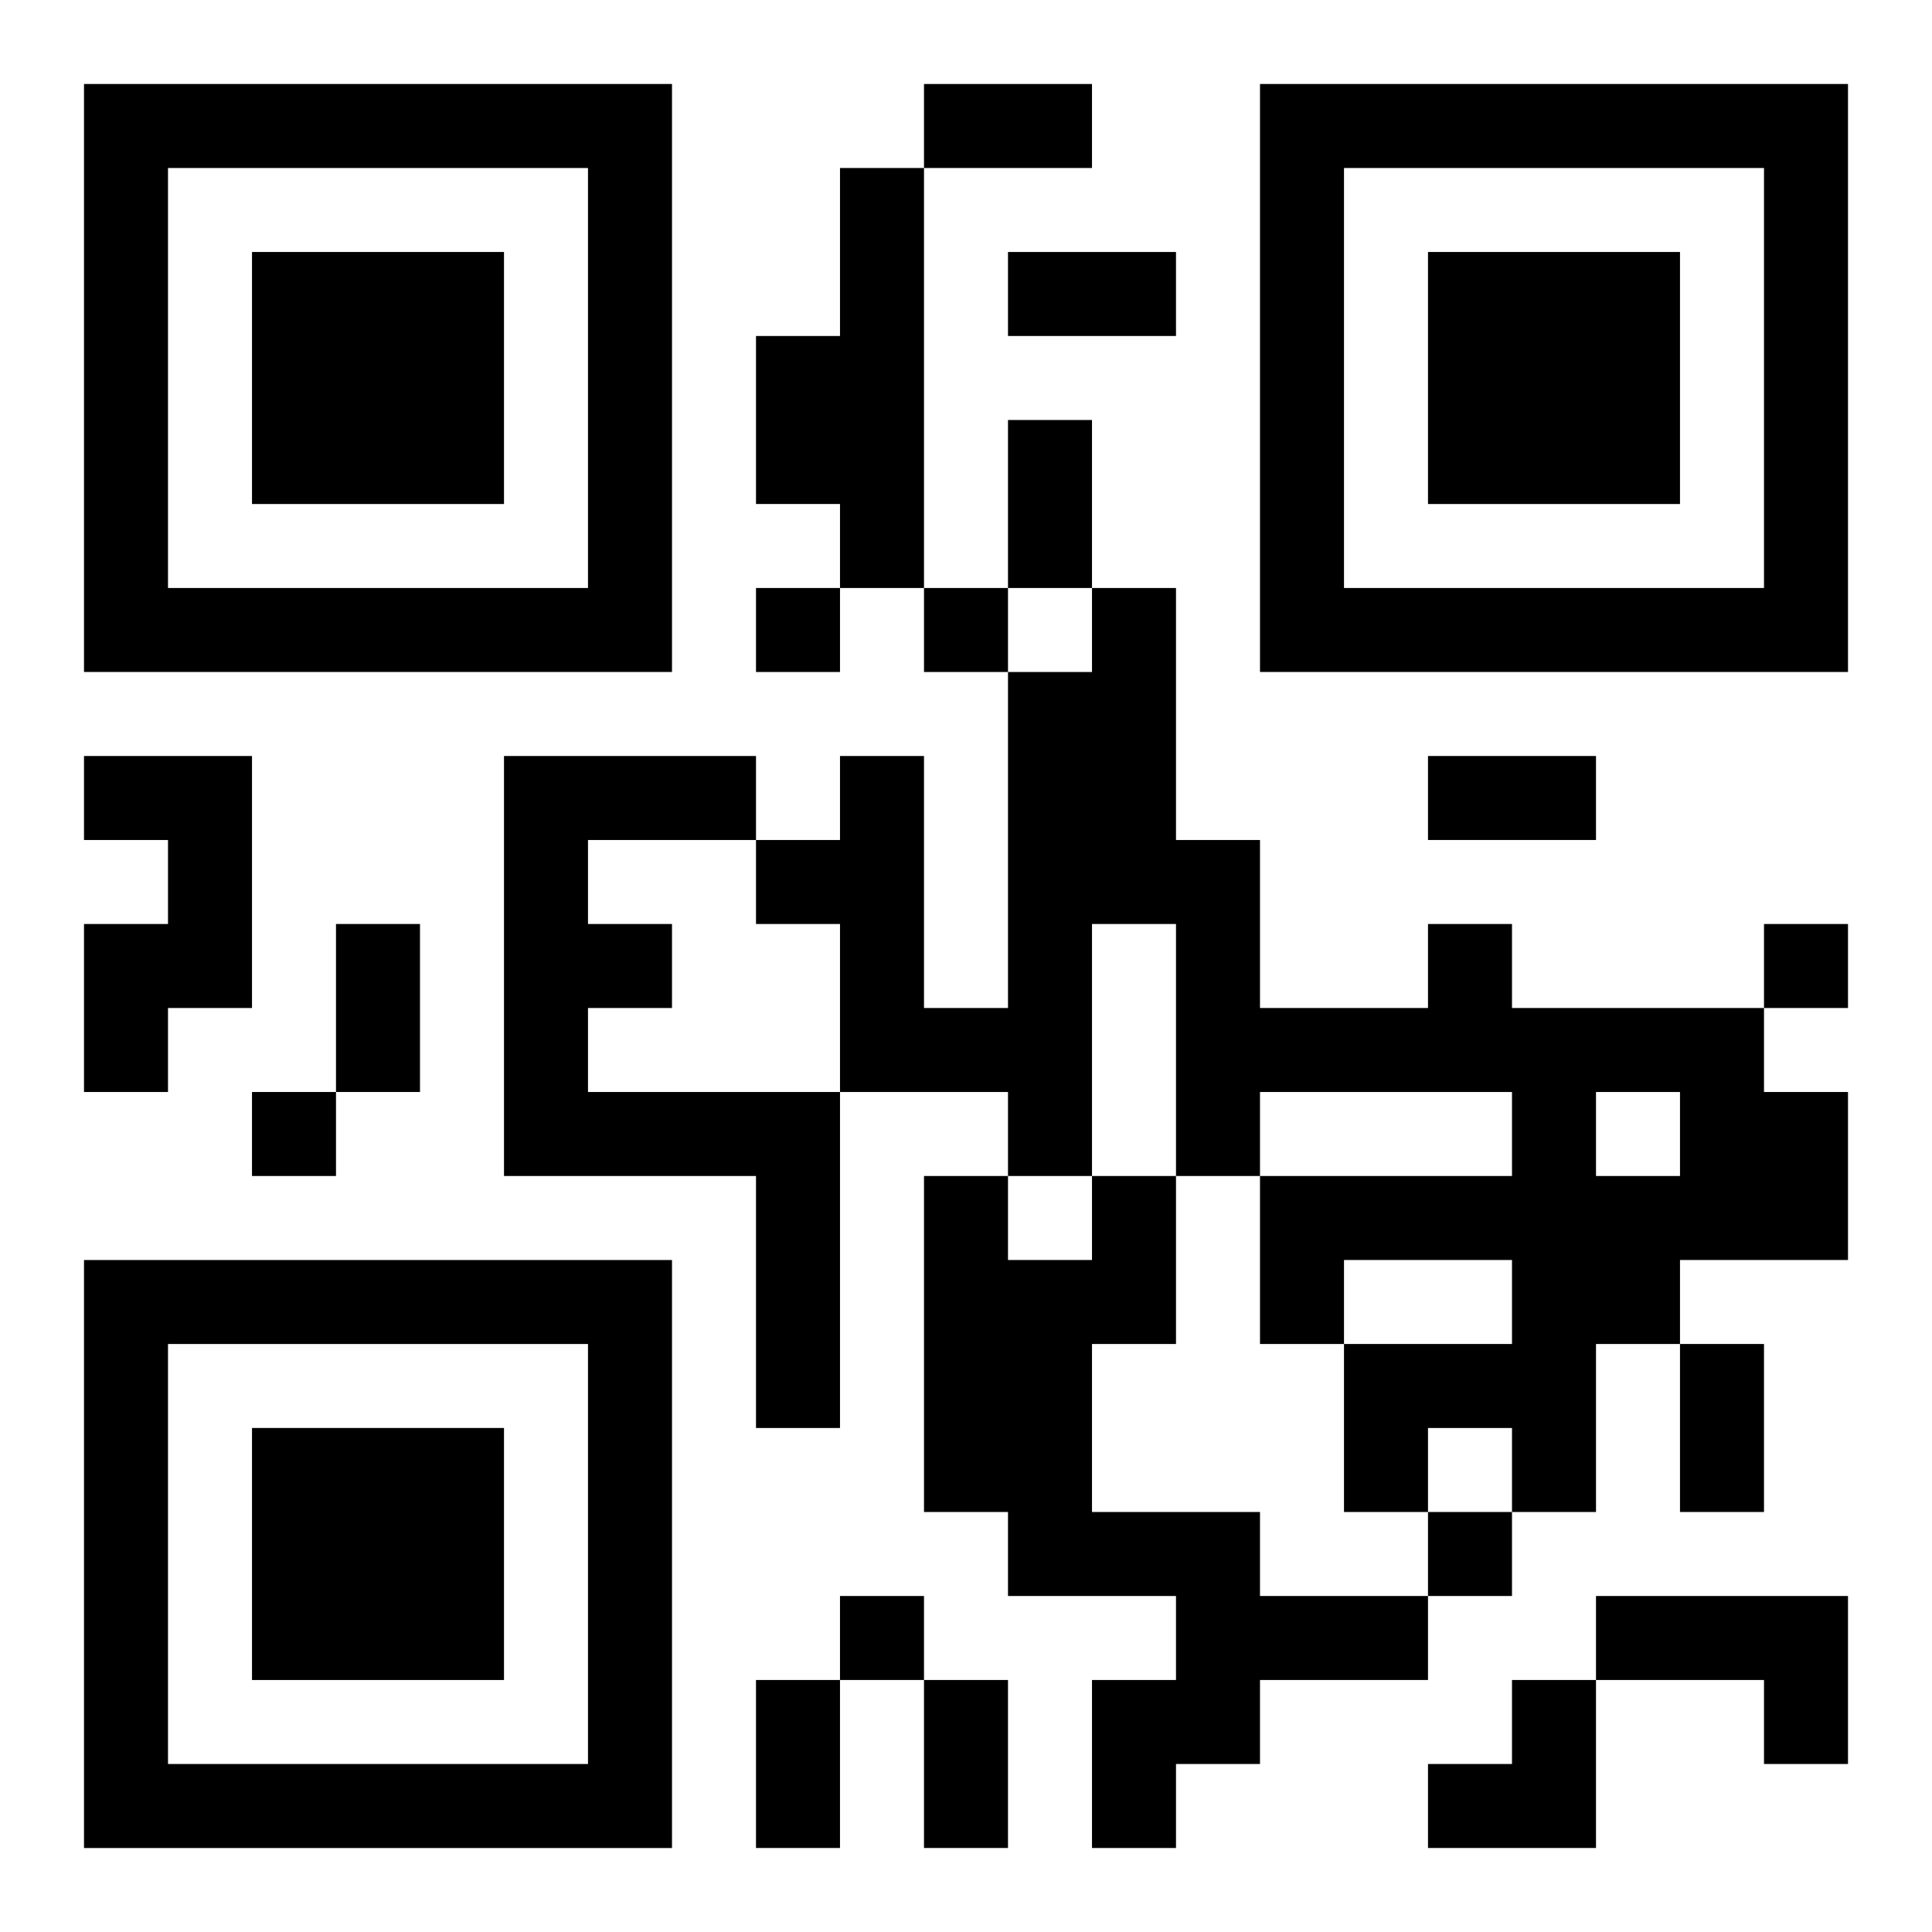
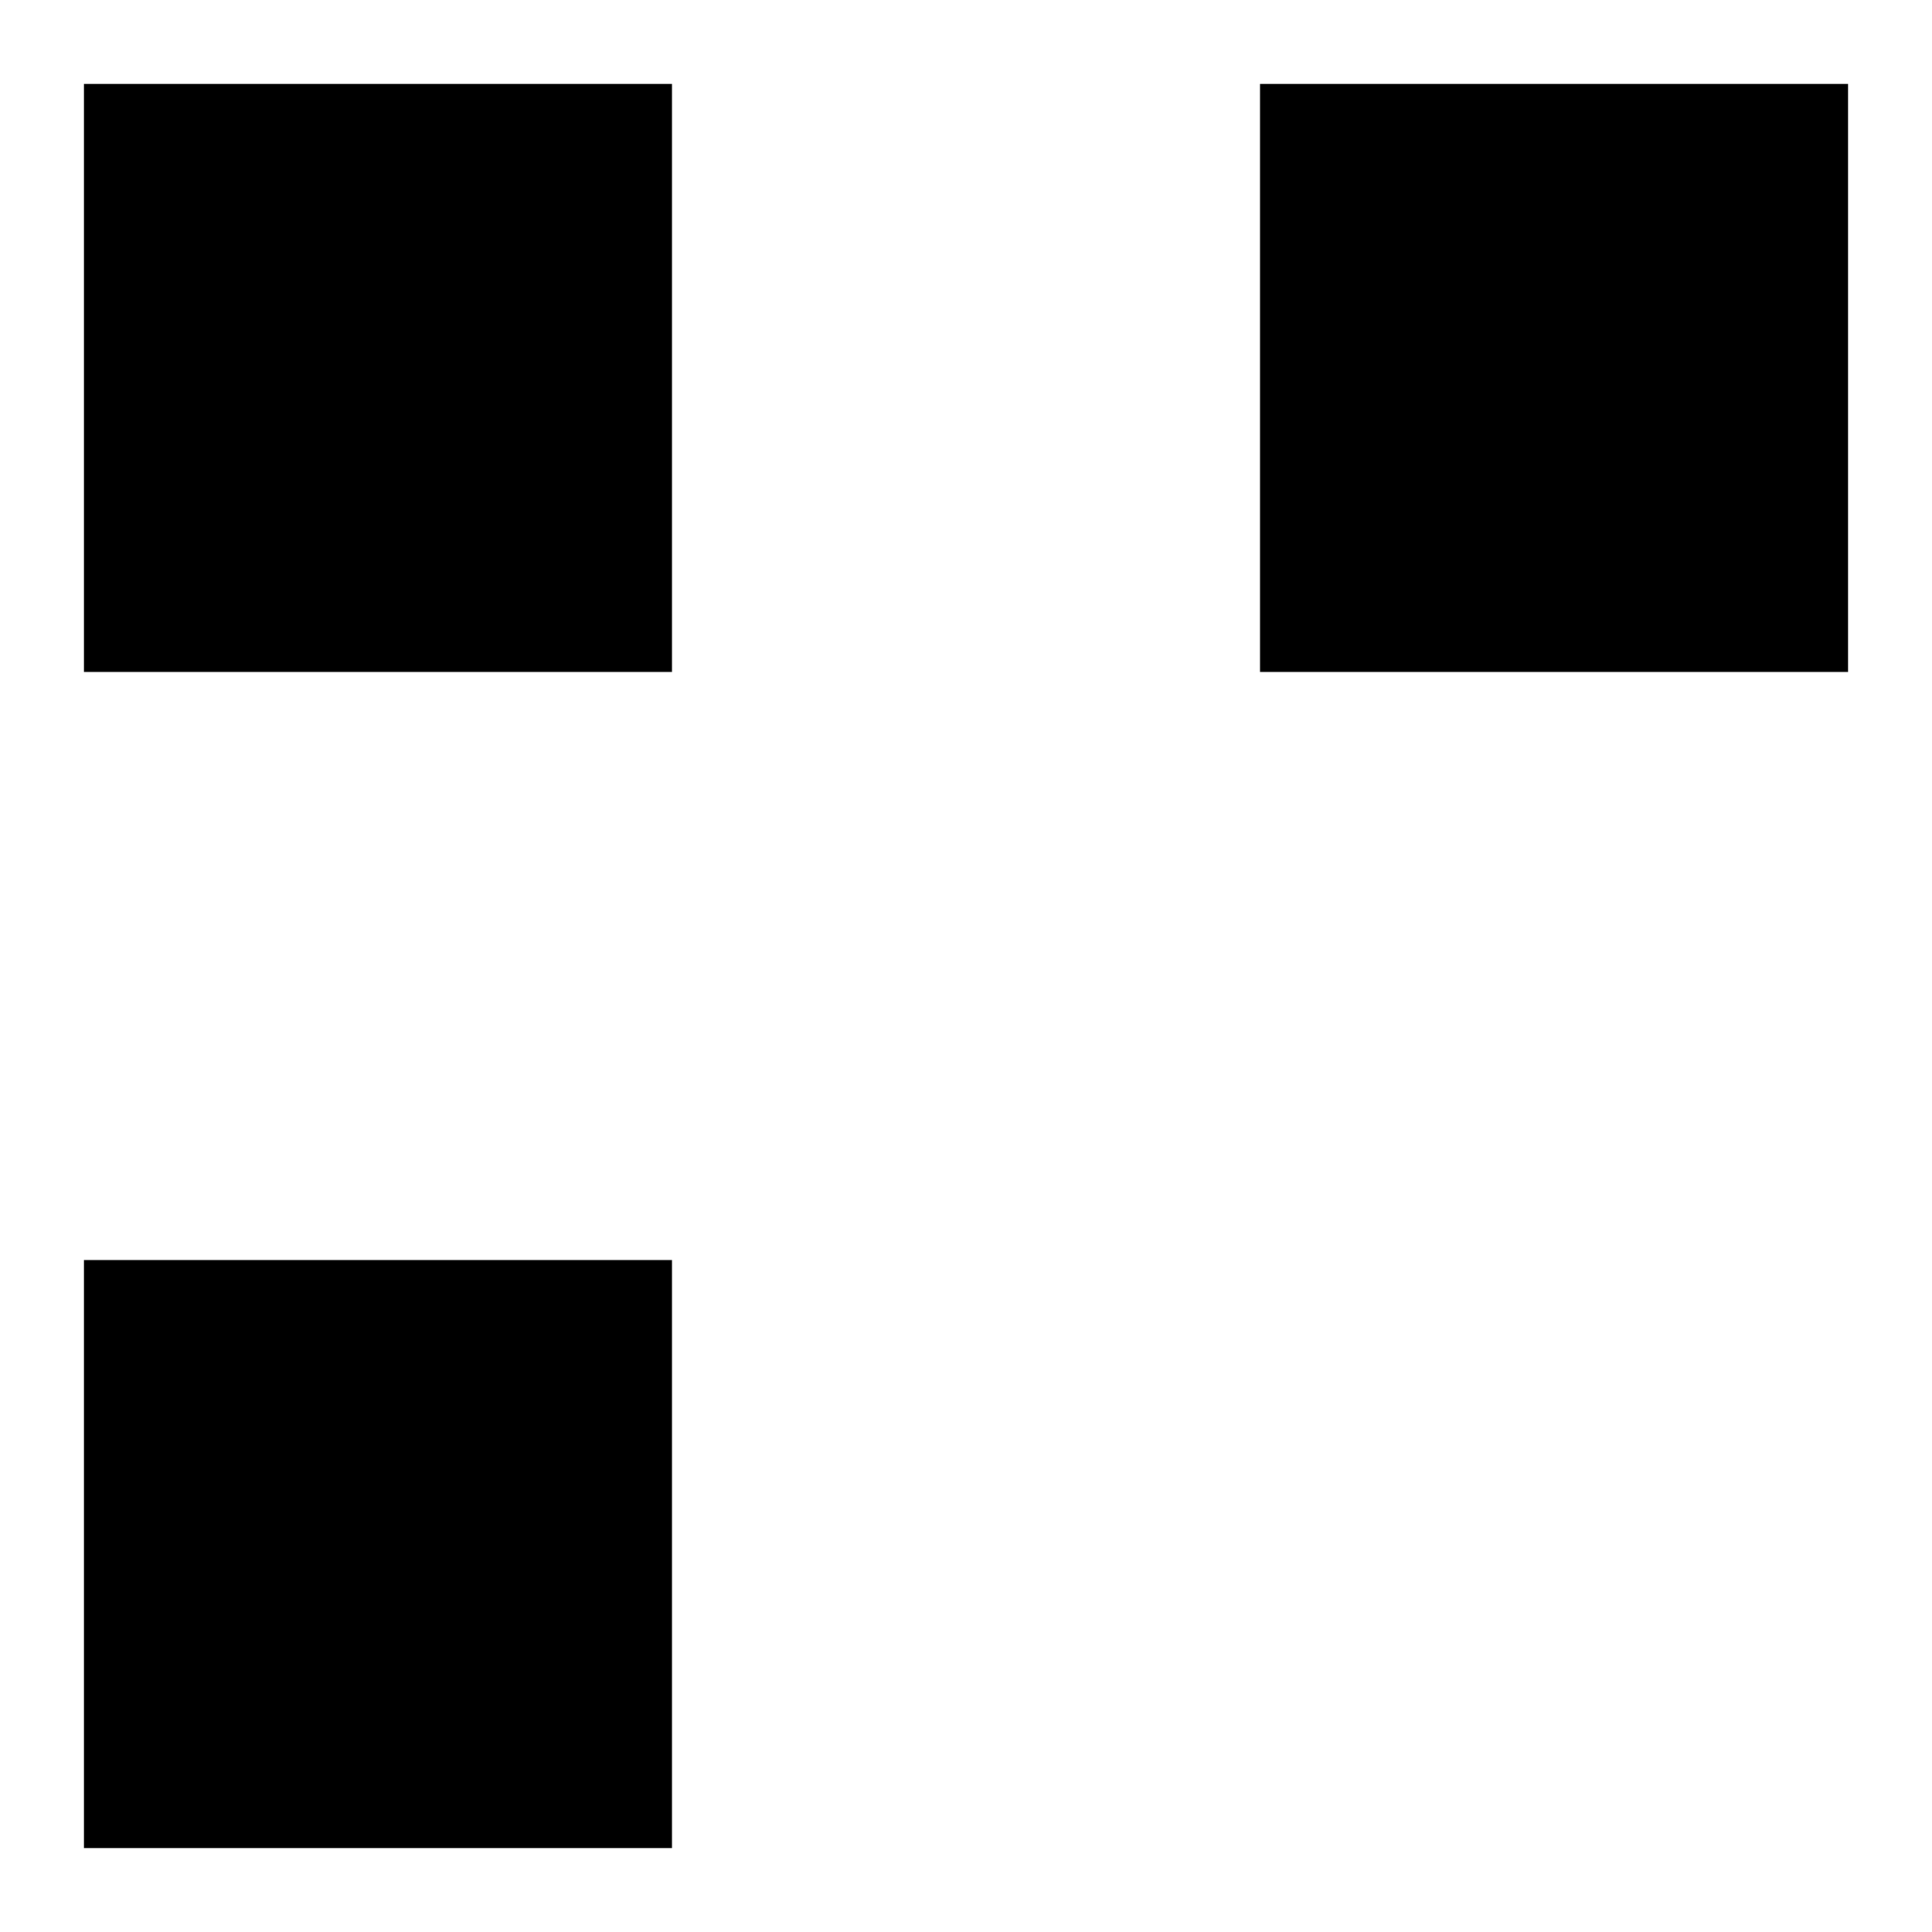
<svg xmlns="http://www.w3.org/2000/svg" xmlns:xlink="http://www.w3.org/1999/xlink" width="250" height="250" baseProfile="full" version="1.1" viewBox="-1 -1 23 23">
  <symbol id="a">
-     <path d="m0 7v7h7v-7h-7zm1 1h5v5h-5v-5zm1 1v3h3v-3h-3z" />
+     <path d="m0 7v7h7v-7h-7zm1 1h5h-5v-5zm1 1v3h3v-3h-3z" />
  </symbol>
  <use y="-7" xlink:href="#a" />
  <use y="7" xlink:href="#a" />
  <use x="14" y="-7" xlink:href="#a" />
-   <path d="m9 1h1v5h-1v-1h-1v-2h1v-2m-9 7h2v3h-1v1h-1v-2h1v-1h-1v-1m5 0h3v1h-2v1h1v1h-1v1h3v4h-1v-3h-3v-5m11 2h1v1h3v1h1v2h-2v1h-1v2h-1v-1h-1v1h-1v-2h2v-1h-2v1h-1v-2h3v-1h-3v1h-1v-3h-1v3h-1v-1h-2v-2h-1v-1h1v-1h1v3h1v-4h1v-1h1v3h1v2h2v-1m2 2v1h1v-1h-1m-6 1h1v2h-1v2h2v1h2v1h-2v1h-1v1h-1v-2h1v-1h-2v-1h-1v-4h1v1h1v-1m6 5h3v2h-1v-1h-2v-1m-10-12v1h1v-1h-1m2 0v1h1v-1h-1m10 4v1h1v-1h-1m-18 2v1h1v-1h-1m14 5v1h1v-1h-1m-7 1v1h1v-1h-1m1-18h2v1h-2v-1m1 2h2v1h-2v-1m0 2h1v2h-1v-2m5 4h2v1h-2v-1m-13 2h1v2h-1v-2m16 5h1v2h-1v-2m-11 4h1v2h-1v-2m2 0h1v2h-1v-2m6 0m1 0h1v2h-2v-1h1z" />
</svg>